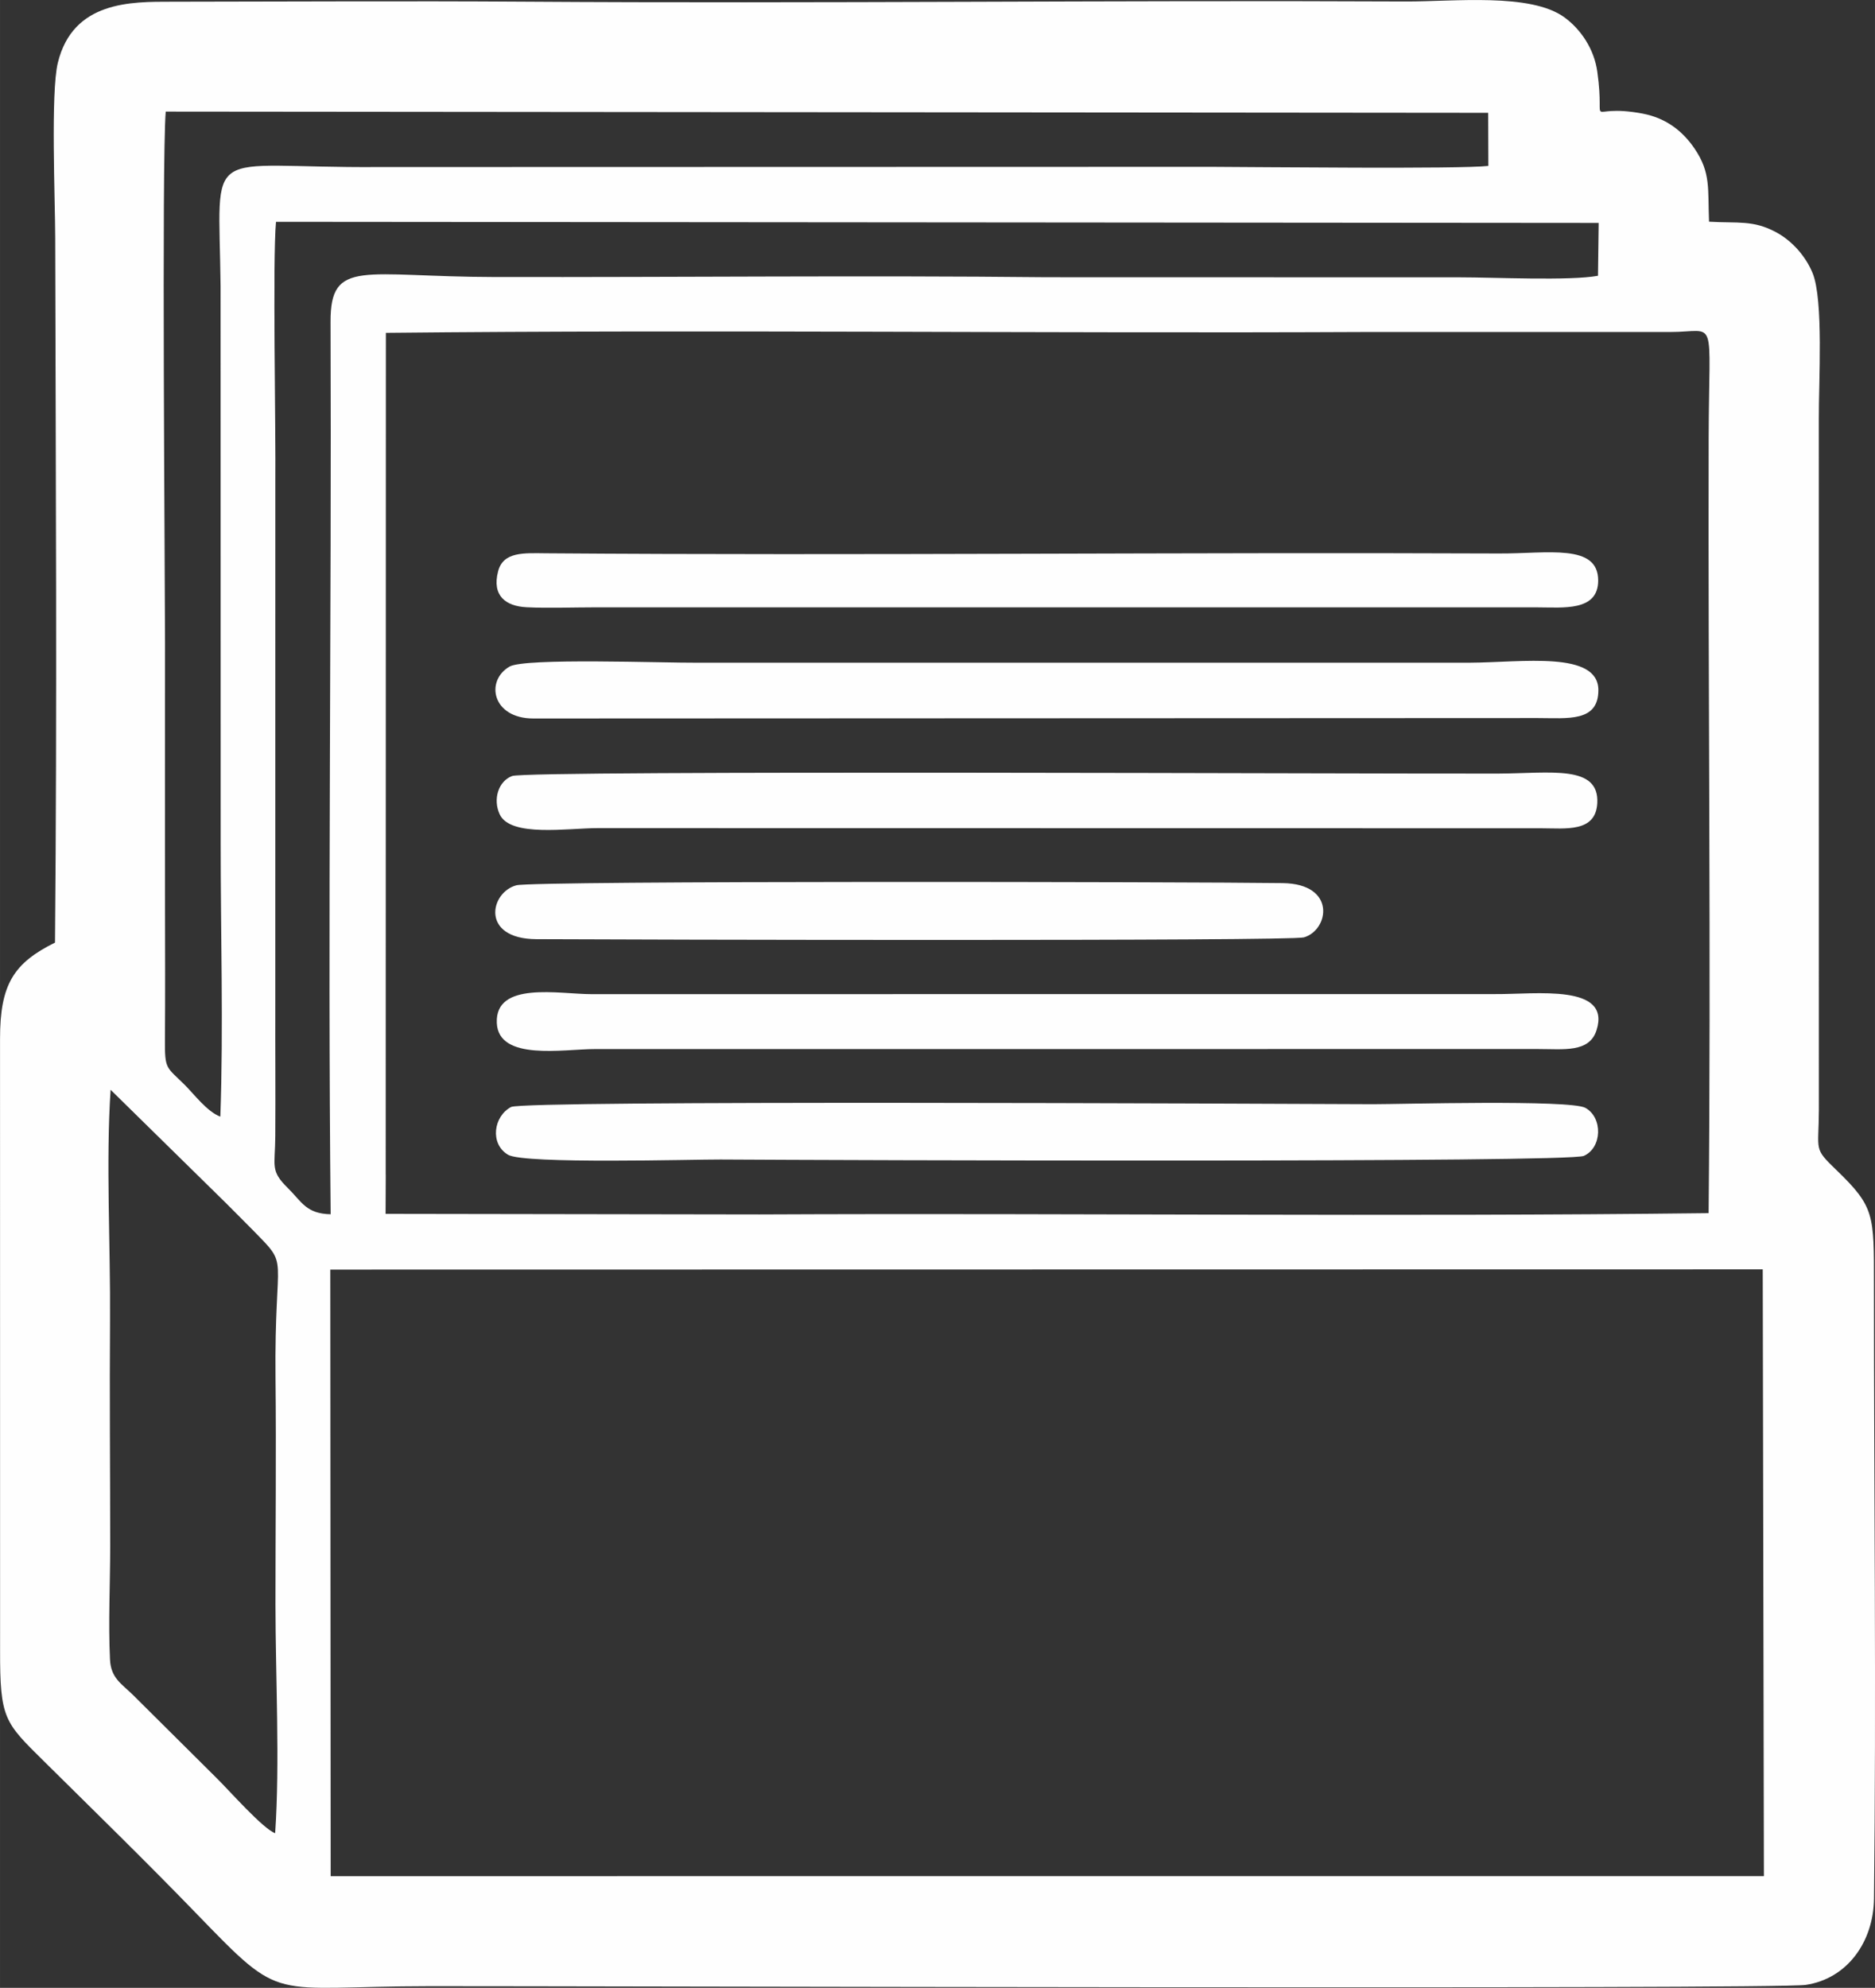
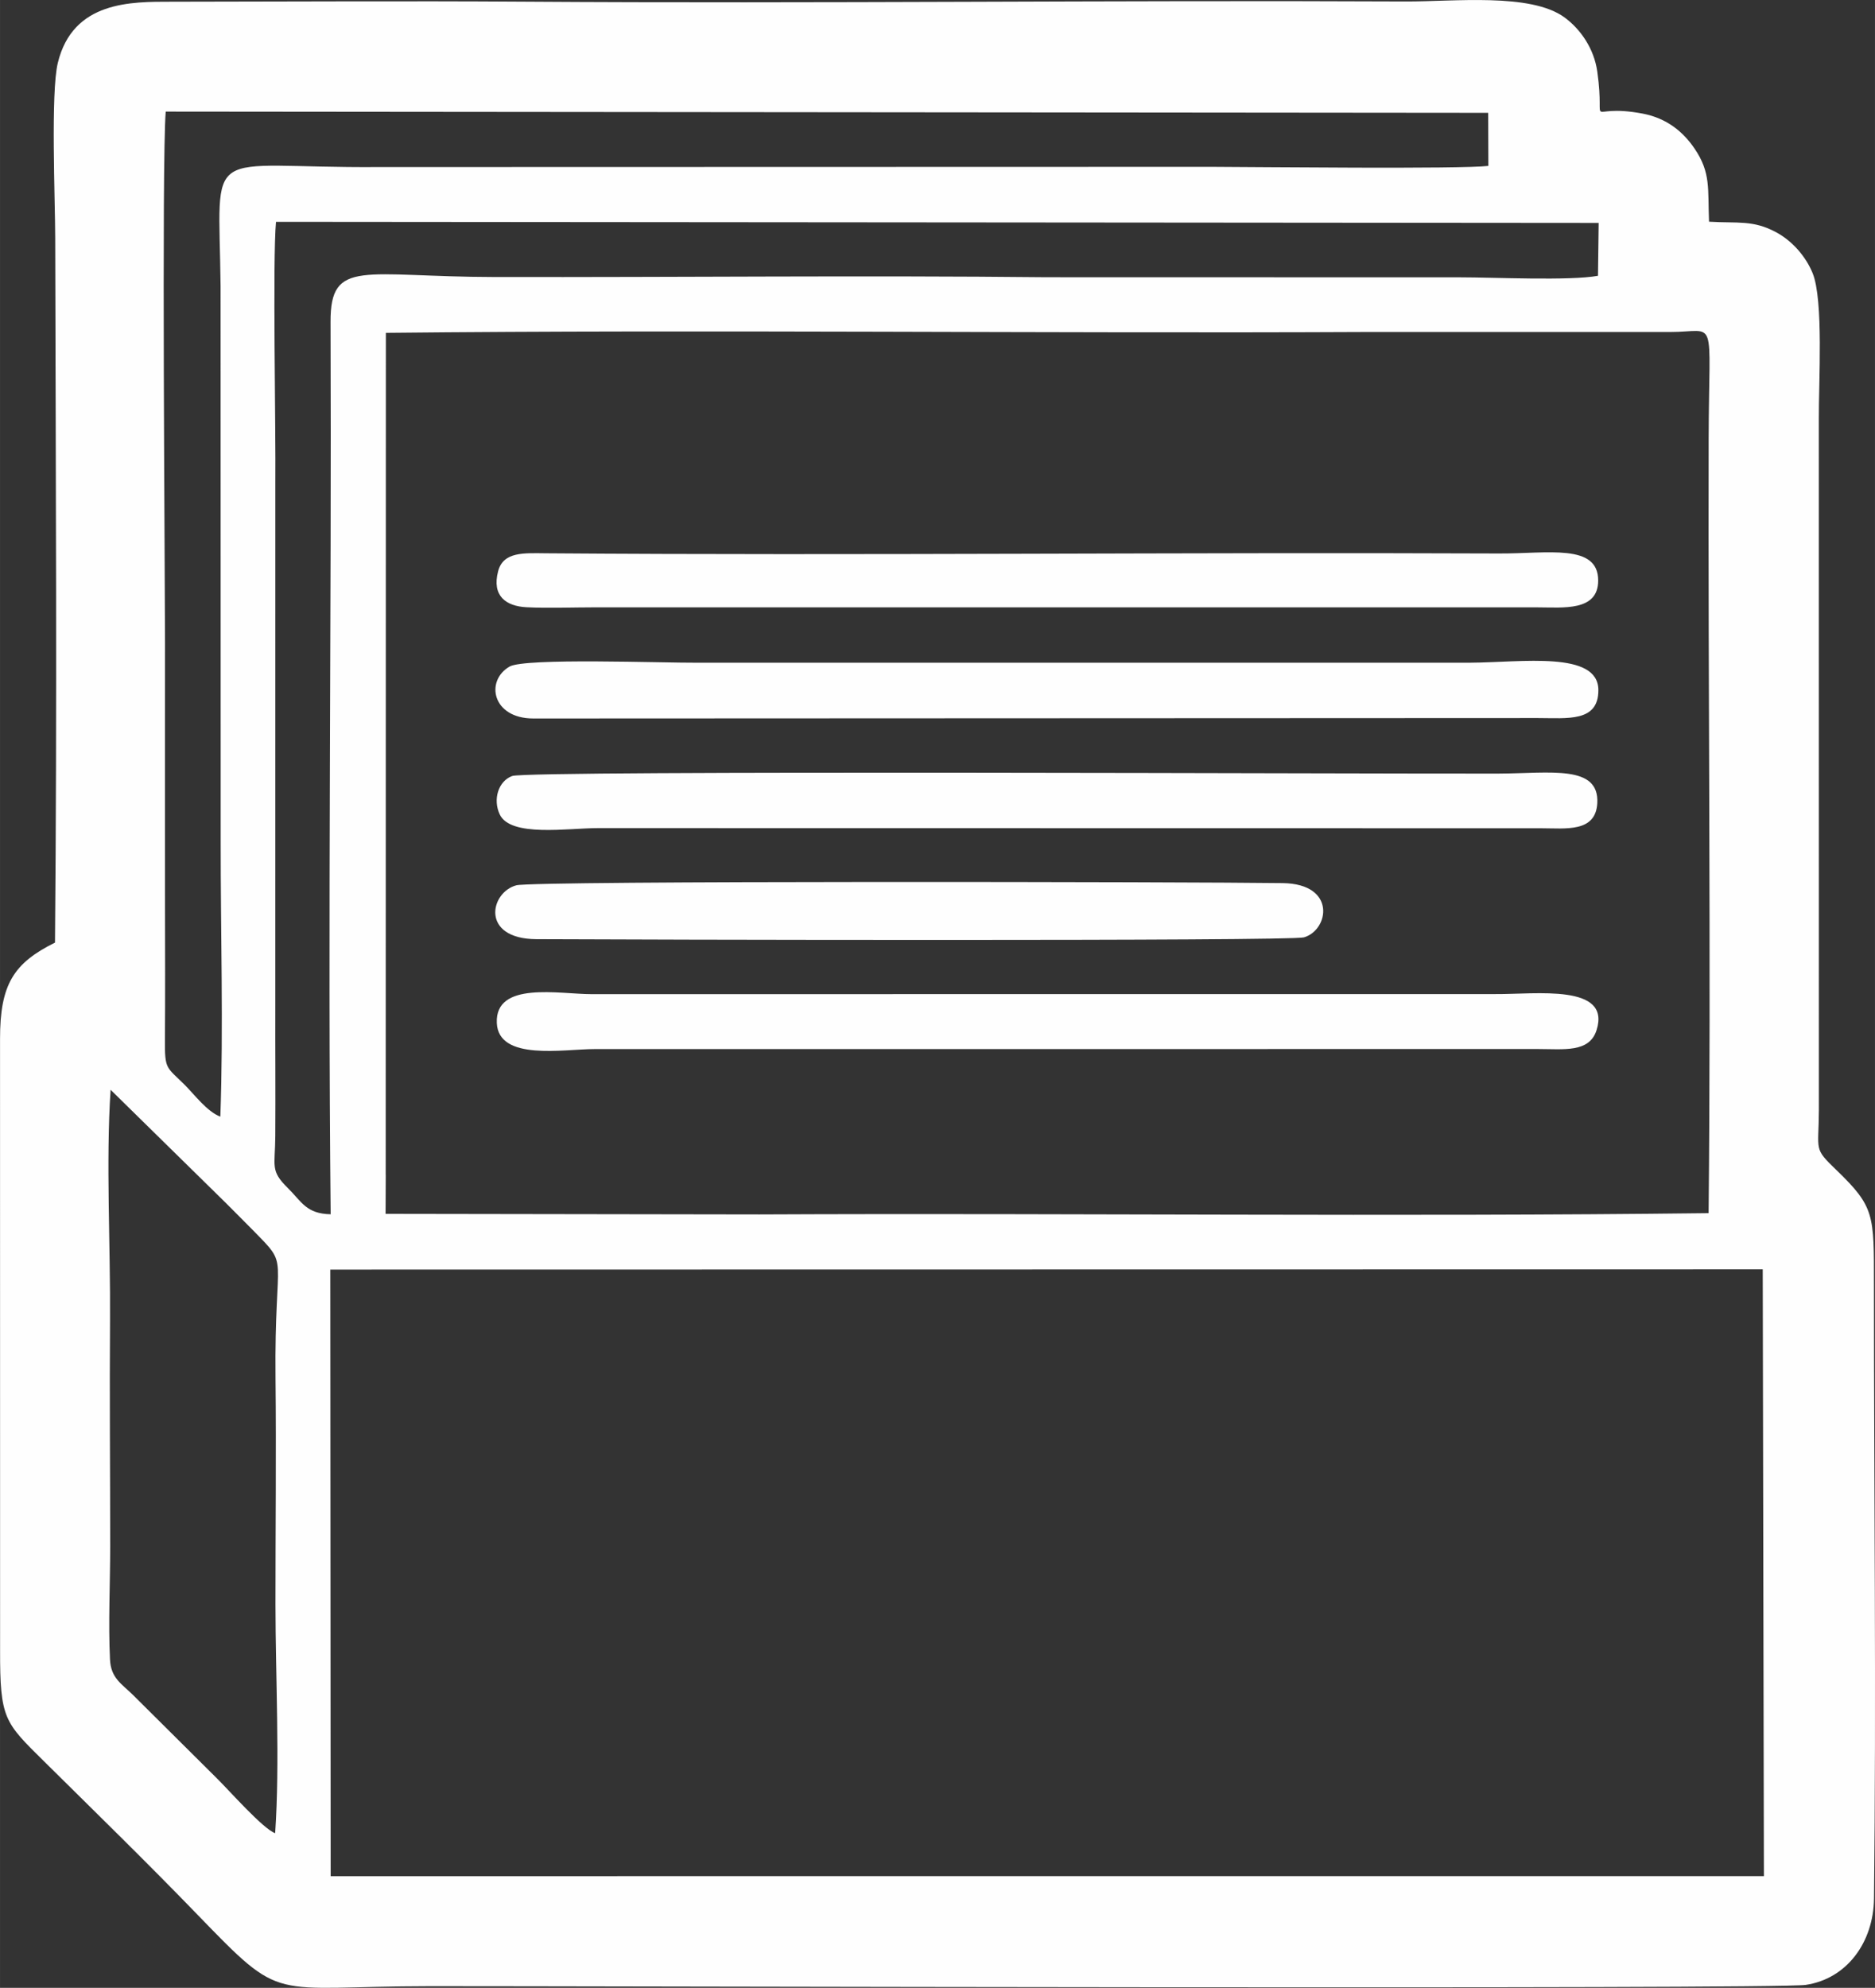
<svg xmlns="http://www.w3.org/2000/svg" xml:space="preserve" width="60.452mm" height="64.074mm" version="1.1" style="shape-rendering:geometricPrecision; text-rendering:geometricPrecision; image-rendering:optimizeQuality; fill-rule:evenodd; clip-rule:evenodd" viewBox="0 0 774.08 820.47">
  <rect x="0" y="0" width="774.08" height="820.47" fill="#333333" stroke="none" />
  <defs>
    <style type="text/css"> .fil0 {fill:#FEFEFE} </style>
  </defs>
  <g id="Слой_x0020_1">
    <g id="_2225638643600">
-       <path class="fil0" d="M211.05 456.88c-7.29,3.79 -8.95,15.19 -1.32,19.74 6.64,3.96 77.12,1.89 87.77,1.96 49.48,0.3 349.86,1.36 356.36,-1.49 7.6,-3.34 7.92,-15.82 0.65,-19.83 -6.29,-3.47 -77.47,-1.48 -87.66,-1.51 -48.52,-0.19 -350.37,-1.68 -355.8,1.14z" />
      <path class="fil0" d="M220.17 296.55l414.69 -0.18c12.3,0 25.02,1.77 25.02,-11.5 0,-16.37 -31.49,-11.45 -53.02,-11.34l-318.68 0.01c-14.69,0.1 -71.48,-2.07 -77.82,1.59 -10.13,5.84 -7.2,21.42 9.82,21.42z" />
      <path class="fil0" d="M213.18 365.4c-10.91,2.88 -14.96,22.11 8.27,22.24 35.98,0.21 311.27,0.9 316.89,-0.75 10.35,-3.04 13.5,-22.07 -8.75,-22.39 -36.02,-0.51 -309.02,-1.06 -316.4,0.9z" />
      <path class="fil0" d="M136.36 524.02l591.38 -0.09 0.48 250.43 -591.71 0.01 -0.16 -250.35zm-90.69 -74.21l47.21 46.36c3.93,3.97 7.39,7.35 11.31,11.36 15.91,16.27 8.99,7.49 9.55,61.35 0.33,31.06 -0.03,62.26 -0.02,93.34 0.01,29.67 1.88,65.5 -0.13,94.42 -4.99,-1.75 -19.03,-17.69 -23.96,-22.54l-34.79 -34.57c-4.67,-4.58 -9.05,-6.88 -9.43,-14.53 -0.74,-14.94 0.08,-31.65 0.08,-46.78 0,-31.09 -0.3,-62.26 -0.07,-93.34 0.22,-30.38 -1.75,-65.36 0.24,-95.07zm113.56 35.07l0.07 -347.5c134.59,-1.41 271.34,0.29 406.23,-0.36l124.01 0.01c19.72,0.01 16.01,-7.96 15.87,43.84 -0.28,106 1.02,214.29 -0.02,319.85 -129.75,1.57 -261.77,-0.08 -391.86,0.53l-154.35 -0.24 0.07 -16.13zm-22.71 16.3c-10.18,-0.21 -11.93,-5.16 -17.74,-10.87 -7.3,-7.19 -5.21,-8.85 -5.13,-21.44 0.12,-17.79 -0.04,-35.55 0.01,-53.34l0.01 -216.01c0.23,-22.35 -1.17,-92.38 0.27,-107.96l546.06 0.46 -0.28 21.81c-11.73,2.15 -43.05,0.63 -56.87,0.64l-170.67 -0.04c-75.87,-0.8 -152.09,0.05 -228.01,-0.09 -54.1,-0.1 -67.81,-7.8 -67.71,18.47 0.46,122.16 -1.2,246.74 0.05,368.36zm-45.55 -40.29c-5.52,-2.03 -10.98,-9.45 -14.87,-13.27 -7.54,-7.43 -8.1,-6.17 -8.01,-18.71 0.13,-18.26 0.06,-36.45 0.03,-54.7 -0.05,-36.44 0.01,-72.9 0,-109.34 -0,-25.74 -1.41,-197.97 0.29,-218.81l545.98 0.51 0.07 21.91c-11.77,1.36 -95.33,0.44 -114.28,0.38l-344.02 0.09c-73.07,0.51 -65.75,-10.97 -65.1,49.25l0.04 229.34c-0.04,37.16 1.18,76.47 -0.14,113.35zm-68.23 -71.86c-17.06,8.47 -22.76,17.17 -22.73,39.84l0.02 252.02c-0.08,28.61 1.84,29.97 18.09,46.04 21.41,21.18 42.35,41.59 63.37,63.31 36.02,37.22 29,29.61 96.02,29.55 57.39,-0.05 555.04,1.39 567.96,-0.53 17.11,-2.54 28,-17.71 28.2,-35.65 0.96,-84.22 -0.02,-169.09 -0.02,-253.39 0,-28.88 0.33,-32.03 -15.5,-47.29 -9.56,-9.22 -7.31,-7.63 -7.23,-24.71l-0.02 -285.35c-0.09,-14.9 2.01,-49.03 -2.59,-60.19 -2.83,-6.88 -8.4,-13.26 -15.08,-16.84 -9.49,-5.09 -15.63,-3.62 -27.66,-4.33 -0.57,-13.62 0.83,-20.17 -5.99,-30.2 -4.56,-6.7 -11.26,-12.52 -21.53,-14.44 -24.43,-4.57 -15.02,8.13 -18.62,-17.35 -1.33,-9.41 -6.87,-17.46 -13.53,-22.33 -14,-10.24 -45.64,-6.49 -65.73,-6.58 -121.11,-0.58 -241.95,0.91 -364.02,0.08 -48.41,-0.33 -96.92,-0.02 -145.34,0.02 -16.51,0.01 -40.72,-0.42 -46.95,25.27 -2.97,12.27 -1.1,56.26 -1.07,72.23 0.21,96.76 0.8,194.12 -0.09,290.83z" />
      <path class="fil0" d="M246.84 341.8l389.35 0.06c10.13,0 22.56,1.85 23.24,-10.33 0.89,-16 -19.31,-12.34 -40.58,-12.24 -42.52,0.19 -400.64,-1.47 -407.39,1 -5.7,2.08 -8.06,9.6 -5.17,15.82 4.43,9.54 28.09,5.69 40.55,5.69z" />
      <path class="fil0" d="M245.5 433l389.35 -0.02c10.8,0 21.32,1.6 24.29,-7.82 6.04,-19.19 -25.07,-14.73 -41.62,-14.86l-373.35 0.03c-13.31,0 -39.78,-5.49 -39.07,11.86 0.65,15.86 27.52,10.81 40.4,10.81z" />
      <path class="fil0" d="M245.5 250.68l389.35 0.01c10.4,0 24.97,1.77 24.95,-11.11 -0.02,-15.33 -20.7,-11.04 -40.95,-11.13 -130.63,-0.57 -263.03,0.9 -393.35,-0.08 -9.08,-0.07 -17.71,-0.8 -19.86,7.42 -2.65,10.16 3.22,14.42 11.76,14.85 8.78,0.44 19.15,0.04 28.11,0.04z" />
    </g>
  </g>
</svg>